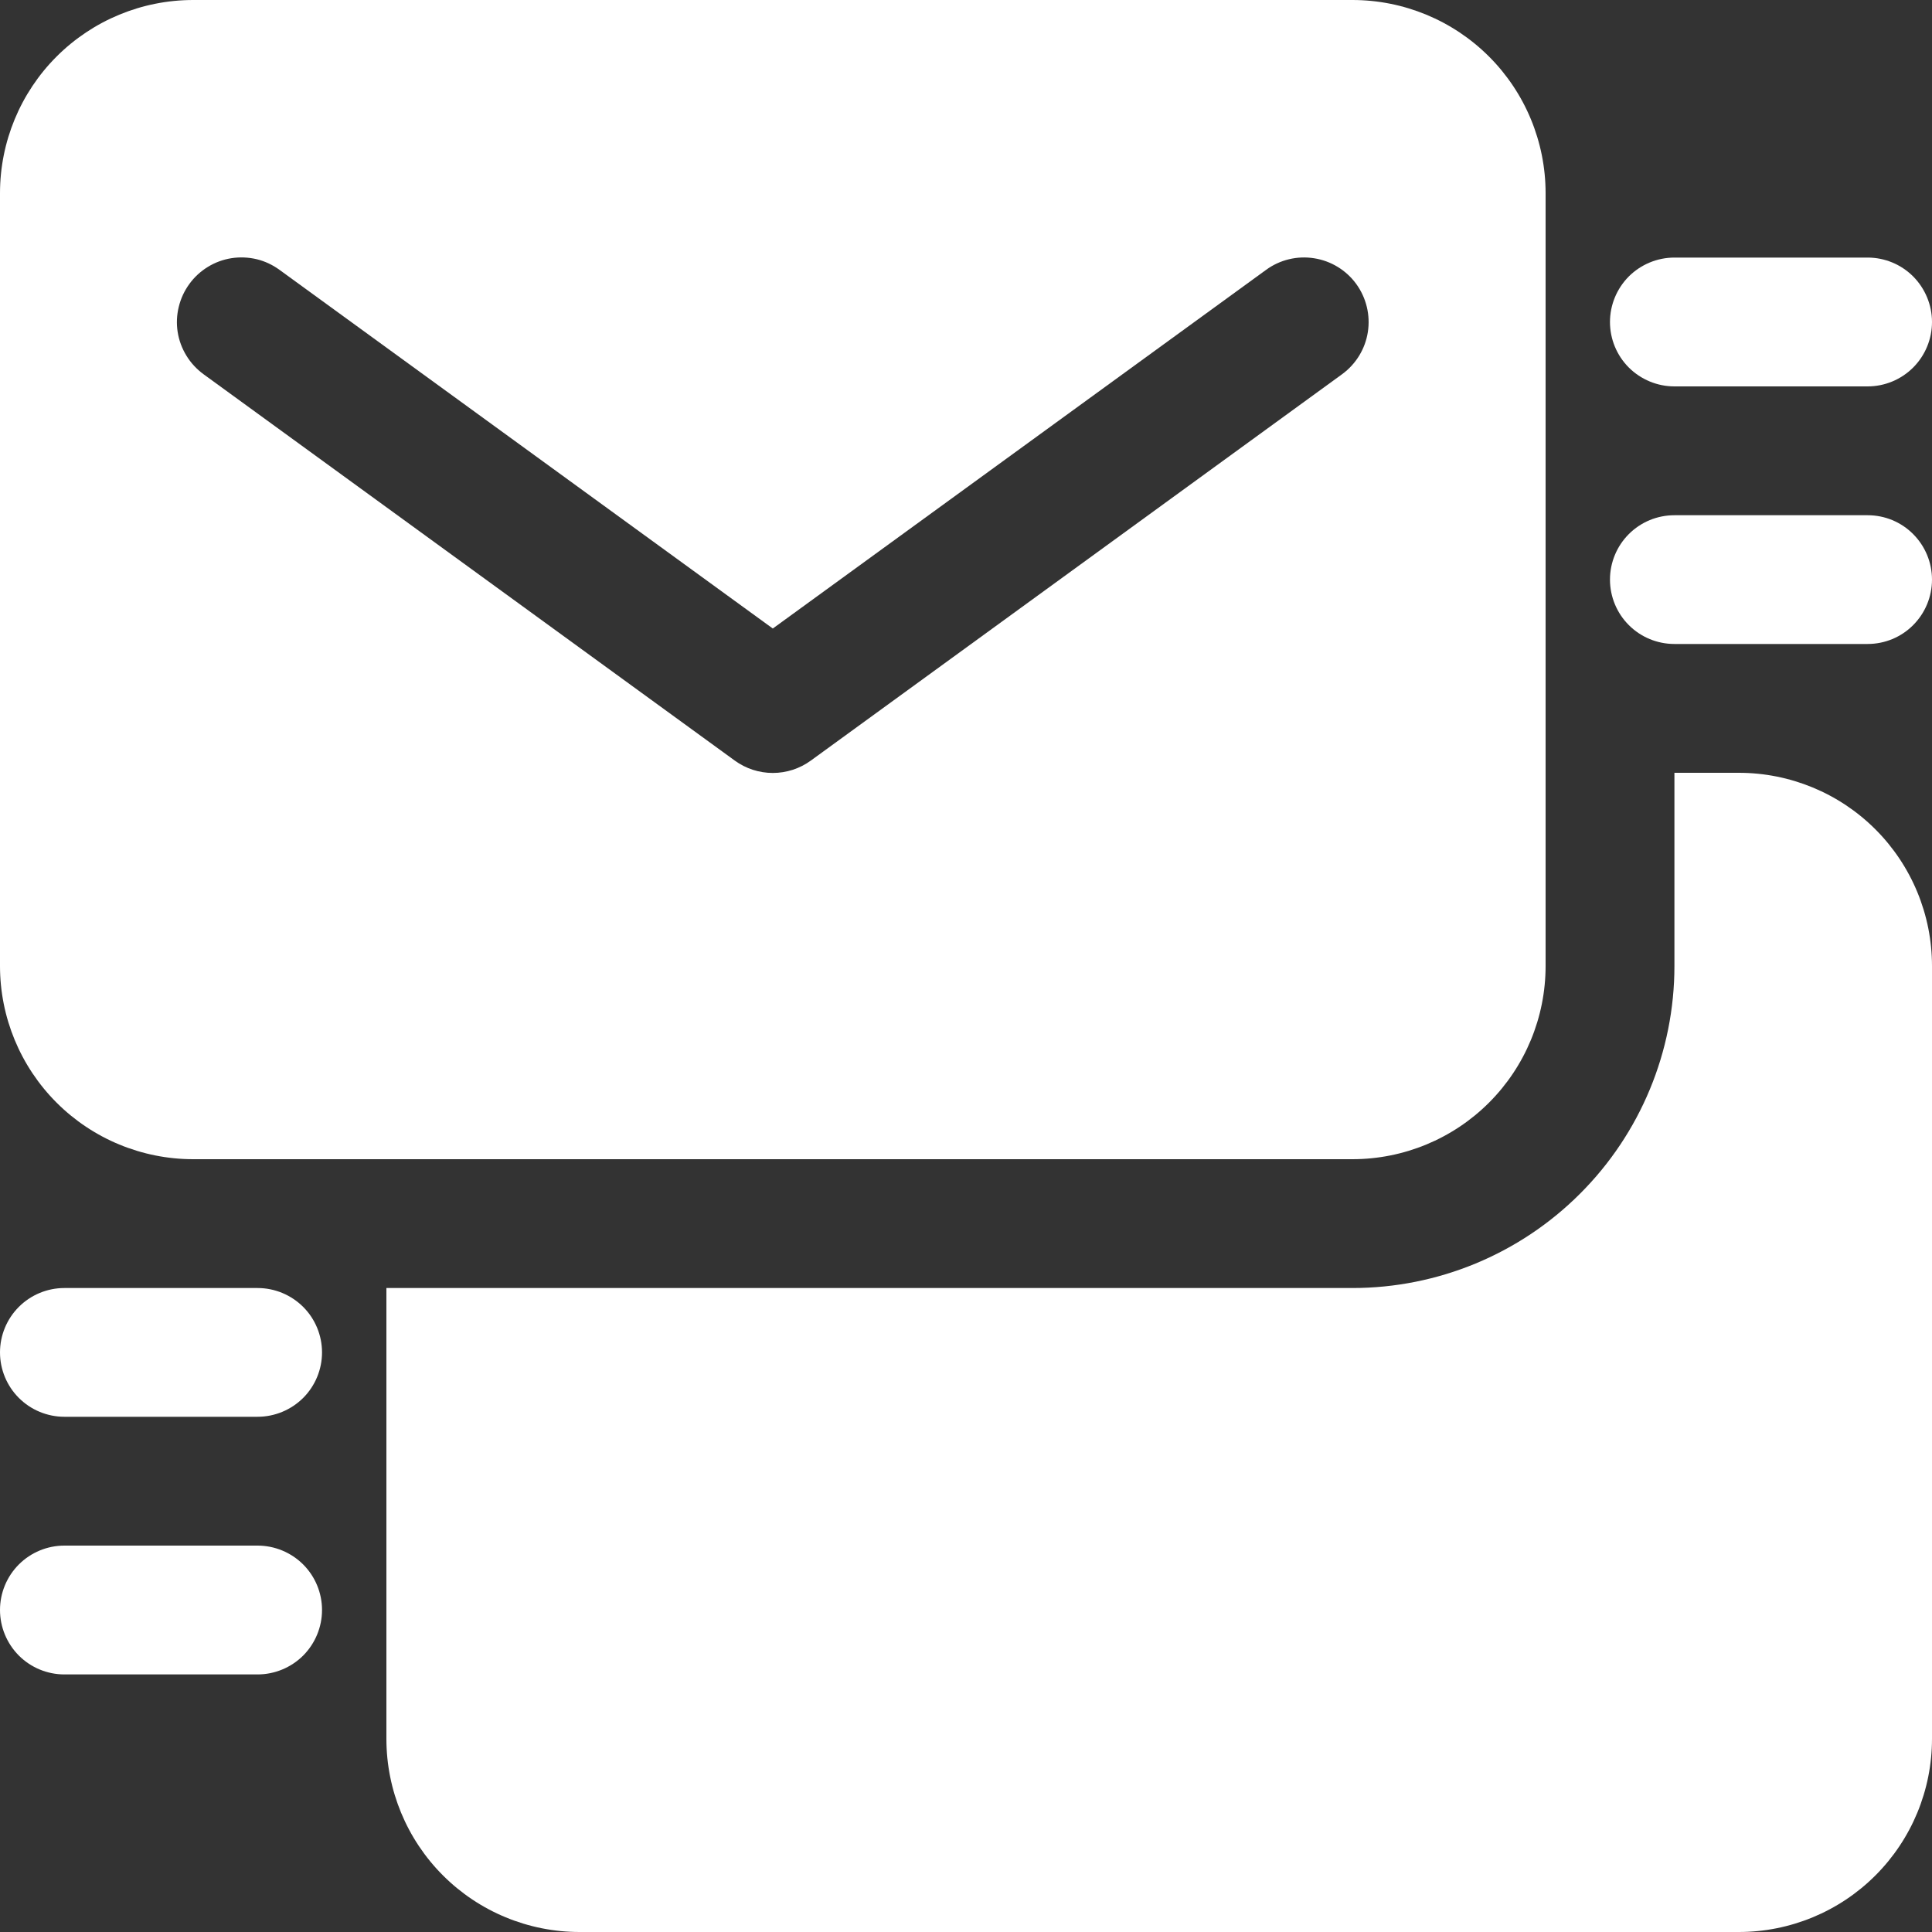
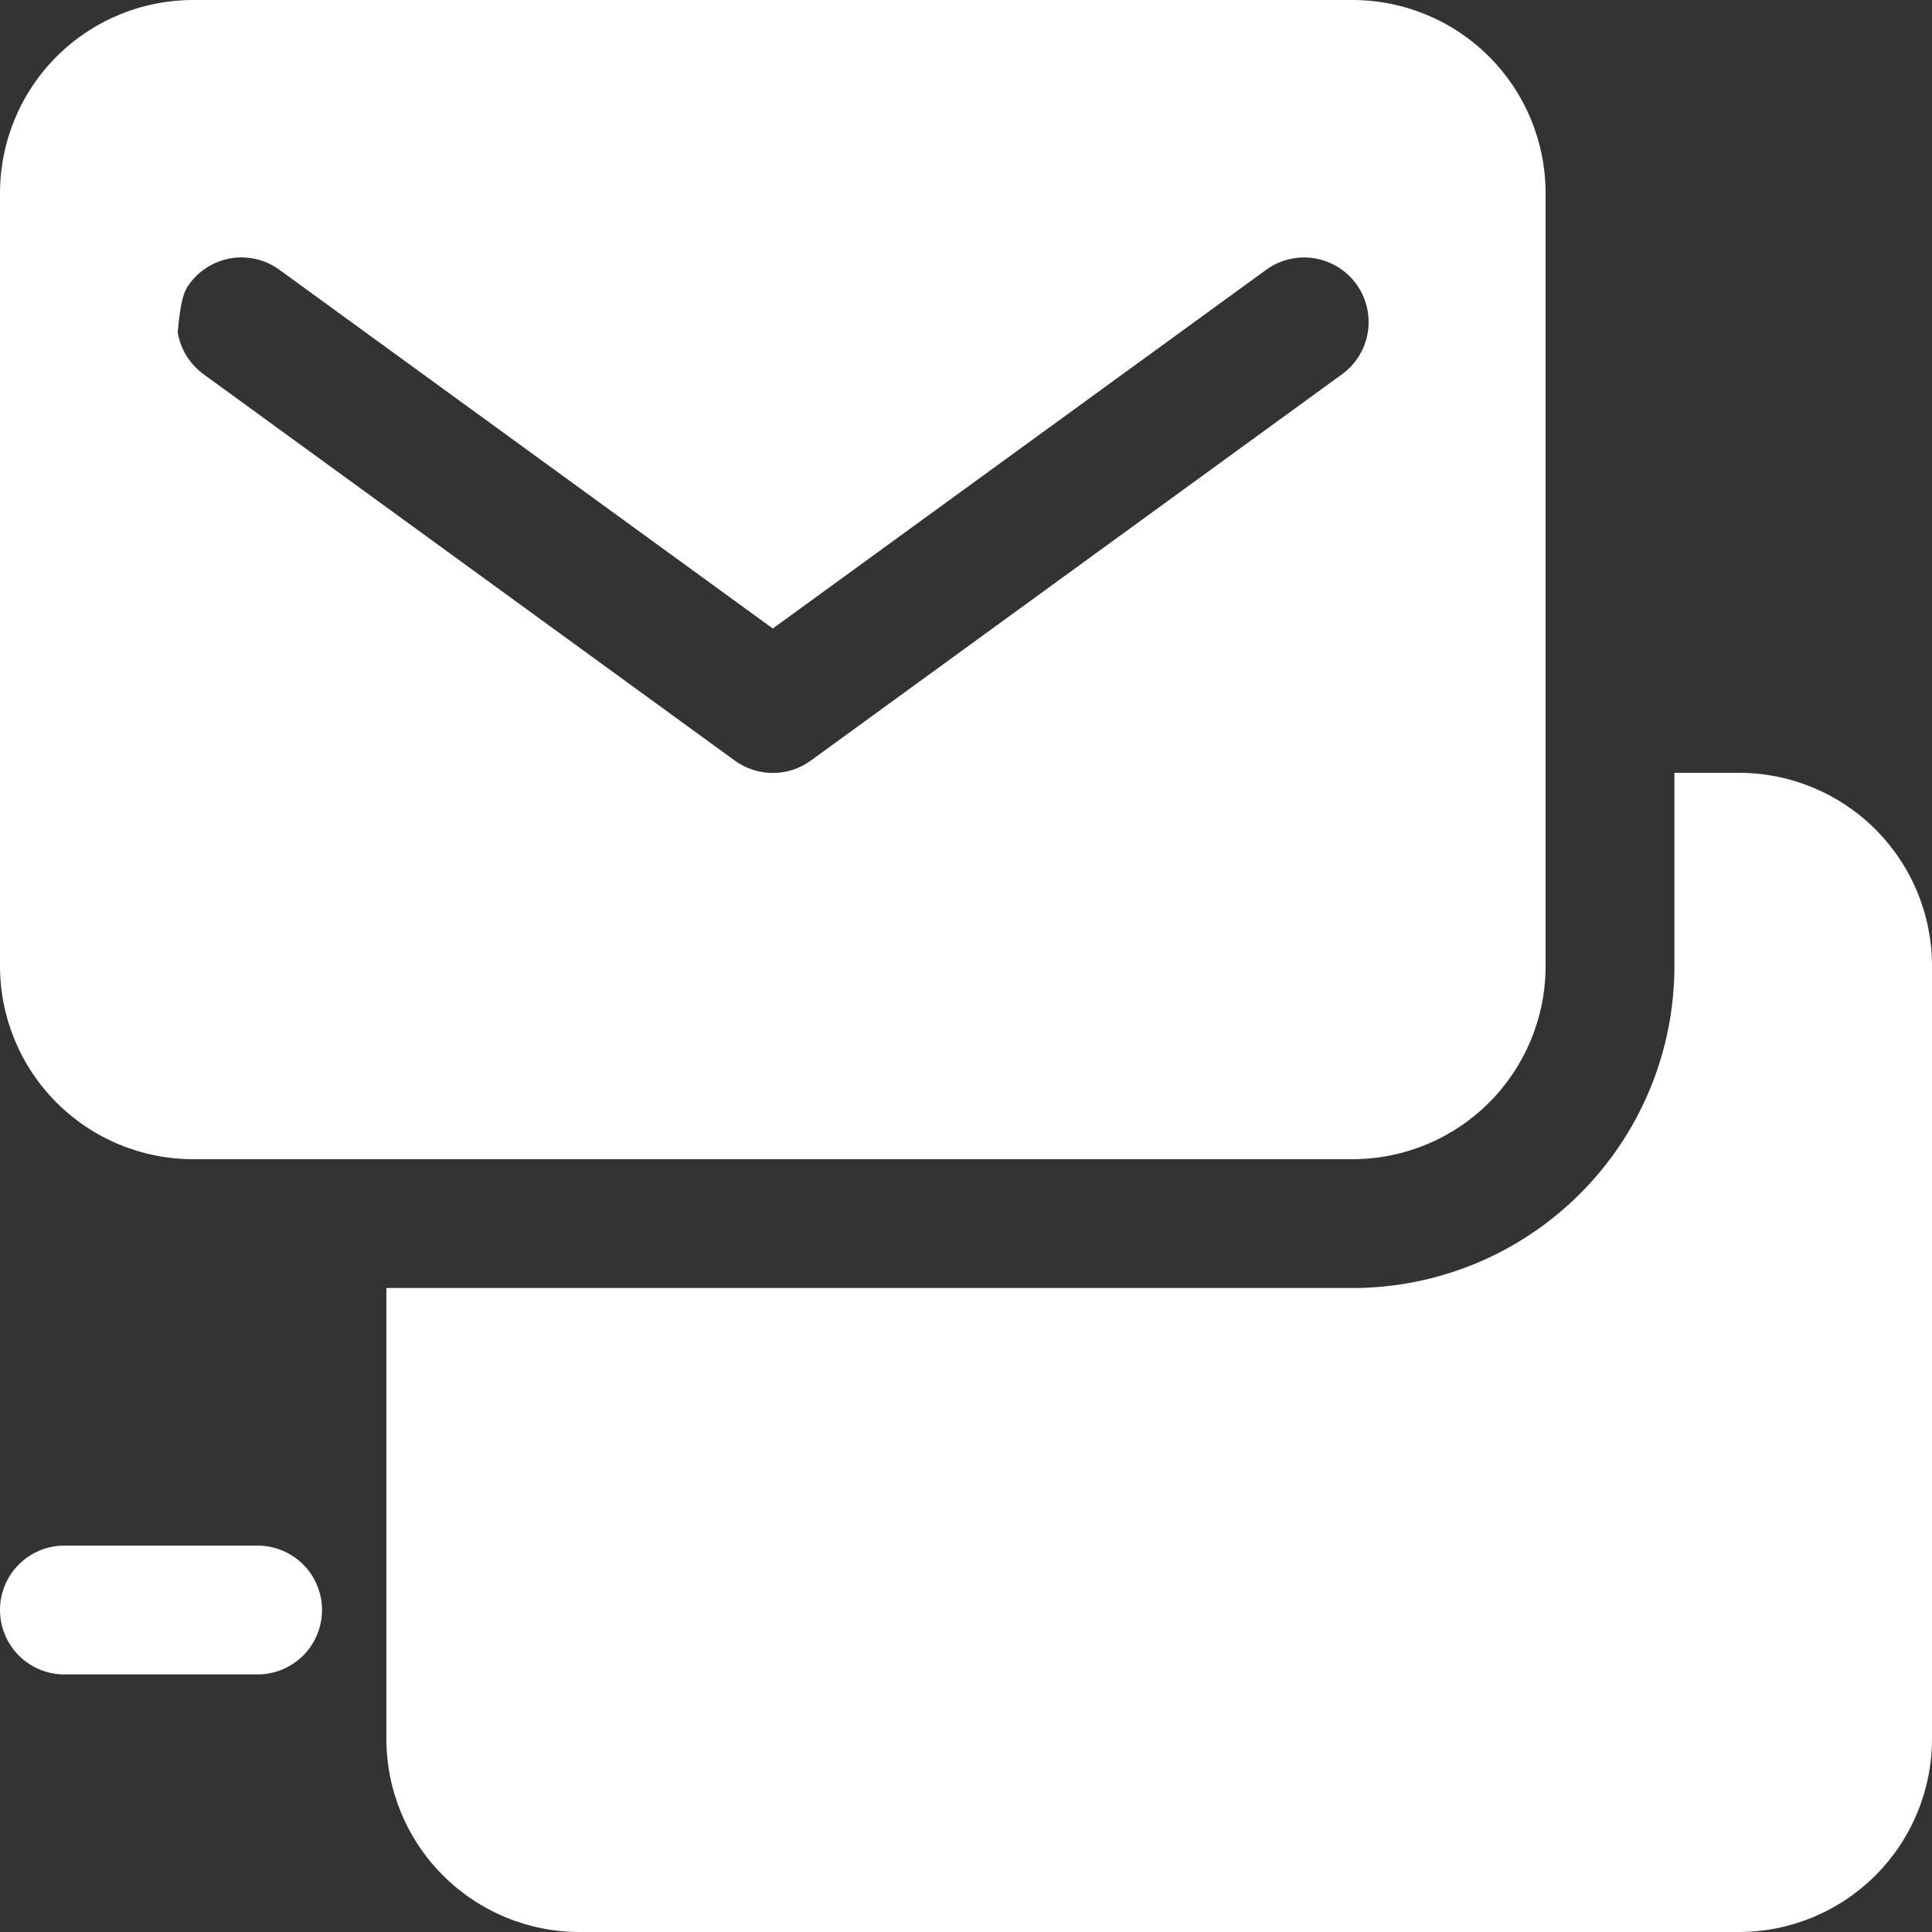
<svg xmlns="http://www.w3.org/2000/svg" width="25" height="25" viewBox="0 0 25 25" fill="none">
  <rect x="0" y="0" width="25" height="25" fill="#333333" stroke="none" />
  <path d="M22.5 10H21.667V12.5C21.667 13.605 21.228 14.665 20.446 15.446C19.665 16.228 18.605 16.667 17.5 16.667H5V22.5C5 23.163 5.263 23.799 5.732 24.268C6.201 24.737 6.837 25 7.5 25H22.5C23.163 25 23.799 24.737 24.268 24.268C24.737 23.799 25 23.163 25 22.5V12.5C25 11.837 24.737 11.201 24.268 10.732C23.799 10.263 23.163 10 22.5 10Z" fill="white" />
-   <path d="M2.5 15H17.5C18.163 15 18.799 14.737 19.268 14.268C19.737 13.799 20 13.163 20 12.5V2.5C20 1.837 19.737 1.201 19.268 0.732C18.799 0.263 18.163 0 17.5 0H2.5C1.837 0 1.201 0.263 0.732 0.732C0.263 1.201 0 1.837 0 2.5V12.5C0 13.163 0.263 13.799 0.732 14.268C1.201 14.737 1.837 15 2.5 15ZM2.45 3.675C2.514 3.586 2.596 3.511 2.689 3.454C2.783 3.396 2.887 3.358 2.995 3.341C3.104 3.324 3.214 3.329 3.321 3.354C3.428 3.38 3.528 3.427 3.617 3.492L10 8.133L16.383 3.492C16.562 3.361 16.786 3.307 17.005 3.342C17.223 3.376 17.42 3.496 17.55 3.675C17.68 3.854 17.734 4.078 17.7 4.296C17.666 4.515 17.546 4.711 17.367 4.842L10.492 9.842C10.349 9.946 10.177 10.002 10 10.002C9.823 10.002 9.651 9.946 9.508 9.842L2.633 4.842C2.545 4.777 2.469 4.696 2.412 4.602C2.355 4.509 2.316 4.405 2.299 4.296C2.282 4.188 2.287 4.077 2.313 3.971C2.339 3.864 2.385 3.764 2.45 3.675Z" fill="white" />
-   <path d="M21.667 5H24.167C24.388 5 24.6 4.912 24.756 4.756C24.912 4.6 25 4.388 25 4.167C25 3.946 24.912 3.734 24.756 3.577C24.6 3.421 24.388 3.333 24.167 3.333H21.667C21.446 3.333 21.234 3.421 21.077 3.577C20.921 3.734 20.833 3.946 20.833 4.167C20.833 4.388 20.921 4.6 21.077 4.756C21.234 4.912 21.446 5 21.667 5Z" fill="white" />
-   <path d="M24.167 6.667H21.667C21.446 6.667 21.234 6.754 21.077 6.911C20.921 7.067 20.833 7.279 20.833 7.5C20.833 7.721 20.921 7.933 21.077 8.089C21.234 8.246 21.446 8.333 21.667 8.333H24.167C24.388 8.333 24.6 8.246 24.756 8.089C24.912 7.933 25 7.721 25 7.5C25 7.279 24.912 7.067 24.756 6.911C24.6 6.754 24.388 6.667 24.167 6.667Z" fill="white" />
-   <path d="M3.333 16.667H0.833C0.612 16.667 0.4 16.755 0.244 16.911C0.088 17.067 0 17.279 0 17.5C0 17.721 0.088 17.933 0.244 18.089C0.4 18.245 0.612 18.333 0.833 18.333H3.333C3.554 18.333 3.766 18.245 3.923 18.089C4.079 17.933 4.167 17.721 4.167 17.5C4.167 17.279 4.079 17.067 3.923 16.911C3.766 16.755 3.554 16.667 3.333 16.667Z" fill="white" />
+   <path d="M2.5 15H17.5C18.163 15 18.799 14.737 19.268 14.268C19.737 13.799 20 13.163 20 12.5V2.5C20 1.837 19.737 1.201 19.268 0.732C18.799 0.263 18.163 0 17.5 0H2.5C1.837 0 1.201 0.263 0.732 0.732C0.263 1.201 0 1.837 0 2.5V12.5C0 13.163 0.263 13.799 0.732 14.268C1.201 14.737 1.837 15 2.5 15ZM2.45 3.675C2.514 3.586 2.596 3.511 2.689 3.454C2.783 3.396 2.887 3.358 2.995 3.341C3.104 3.324 3.214 3.329 3.321 3.354C3.428 3.38 3.528 3.427 3.617 3.492L10 8.133L16.383 3.492C16.562 3.361 16.786 3.307 17.005 3.342C17.223 3.376 17.42 3.496 17.55 3.675C17.68 3.854 17.734 4.078 17.7 4.296C17.666 4.515 17.546 4.711 17.367 4.842L10.492 9.842C10.349 9.946 10.177 10.002 10 10.002C9.823 10.002 9.651 9.946 9.508 9.842L2.633 4.842C2.545 4.777 2.469 4.696 2.412 4.602C2.355 4.509 2.316 4.405 2.299 4.296C2.339 3.864 2.385 3.764 2.45 3.675Z" fill="white" />
  <path d="M3.333 20H0.833C0.612 20 0.4 20.088 0.244 20.244C0.088 20.4 0 20.612 0 20.833C0 21.054 0.088 21.266 0.244 21.423C0.4 21.579 0.612 21.667 0.833 21.667H3.333C3.554 21.667 3.766 21.579 3.923 21.423C4.079 21.266 4.167 21.054 4.167 20.833C4.167 20.612 4.079 20.4 3.923 20.244C3.766 20.088 3.554 20 3.333 20Z" fill="white" />
</svg>